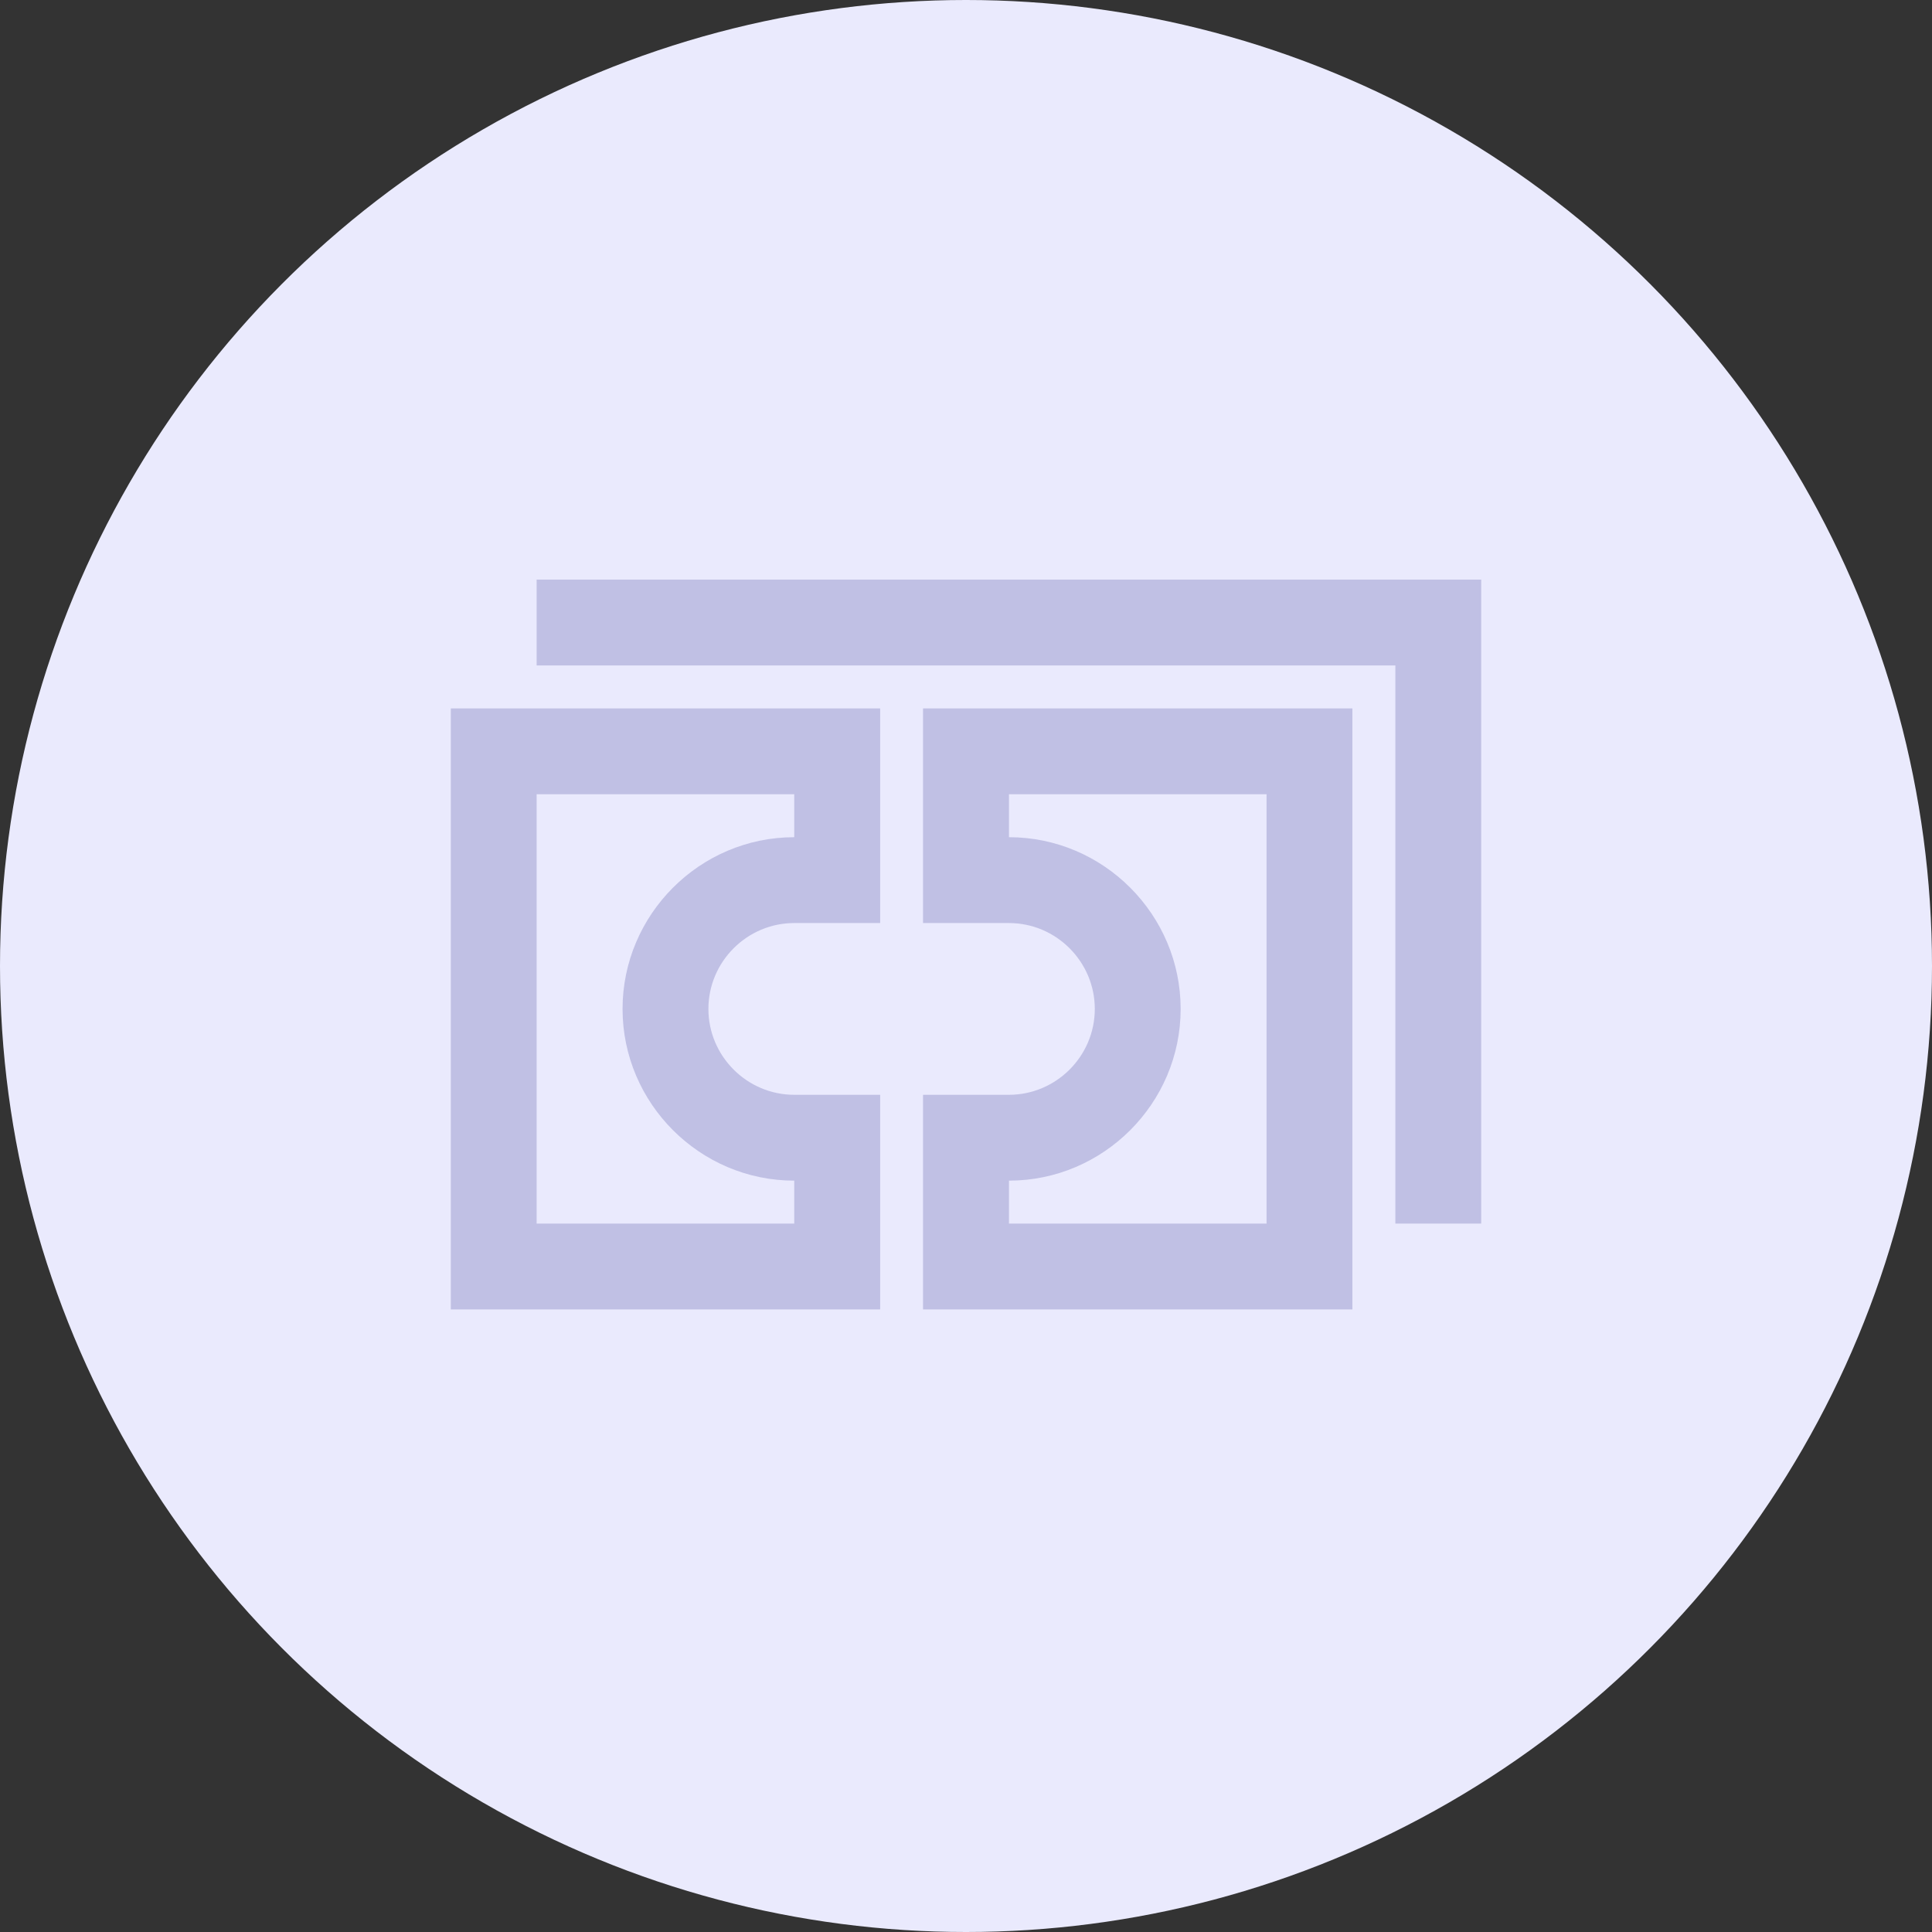
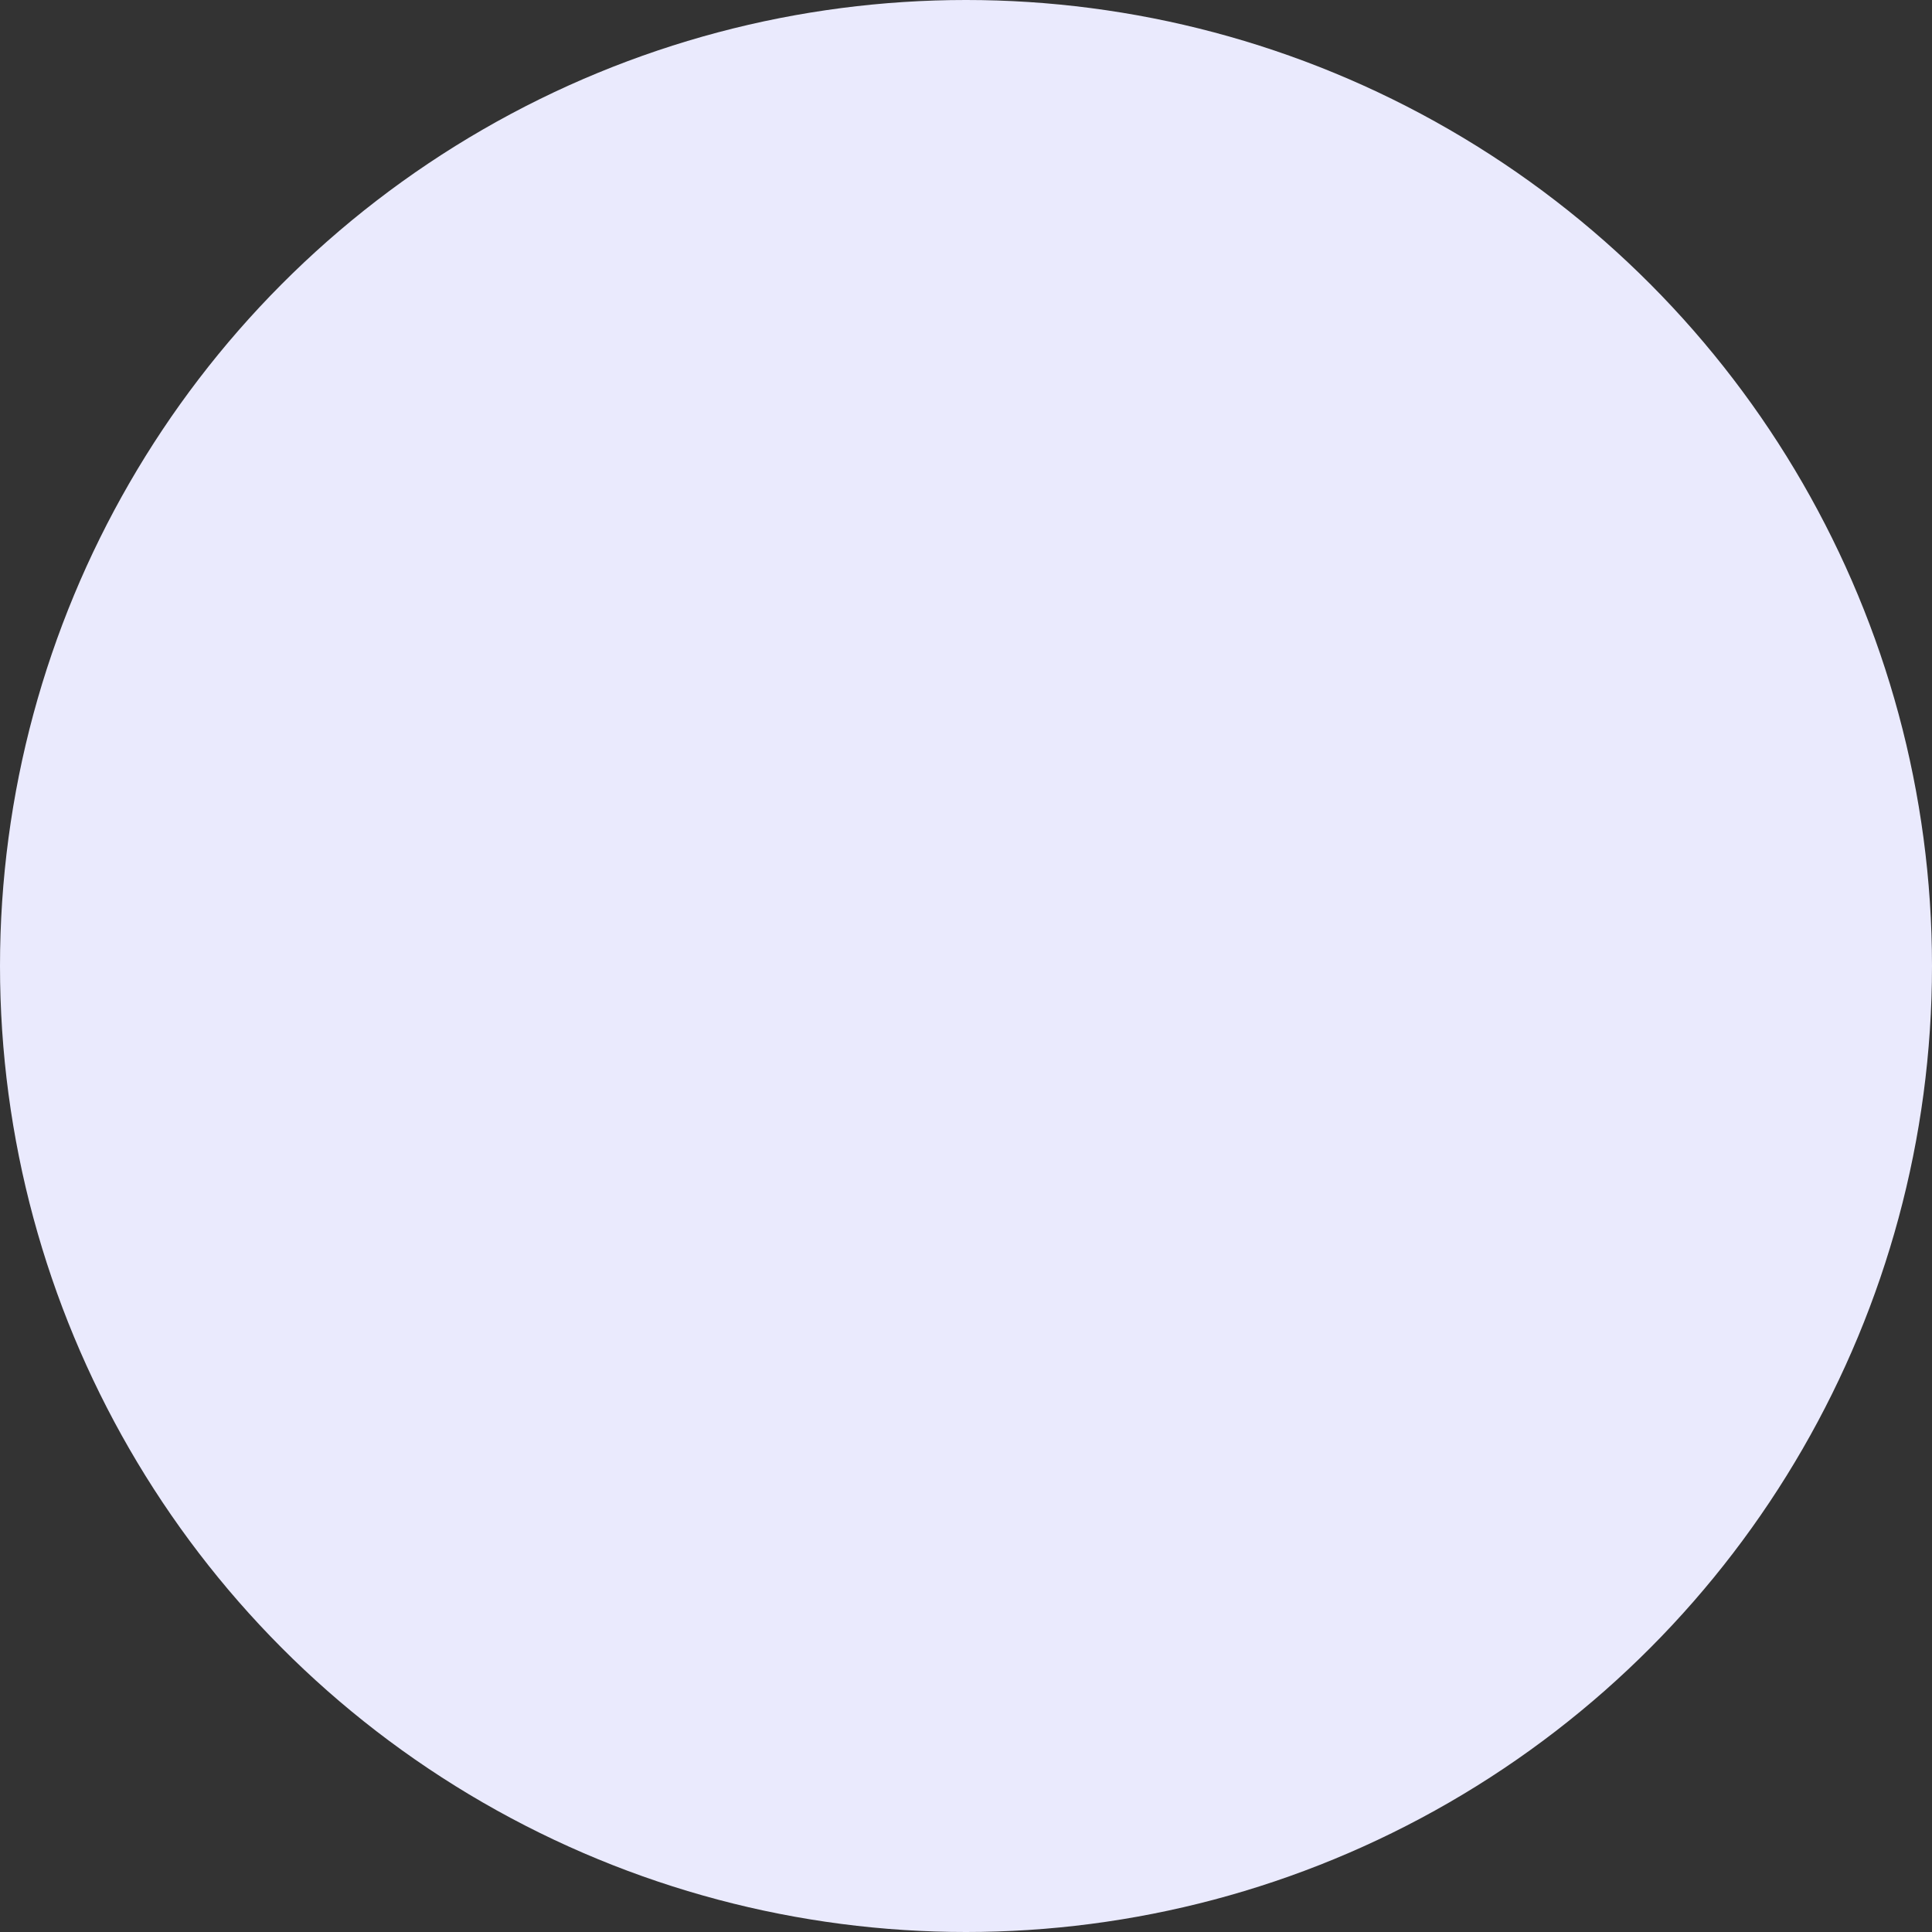
<svg xmlns="http://www.w3.org/2000/svg" width="30" height="30" viewBox="0 0 30 30" fill="none">
  <rect x="0" y="0" width="30" height="30" fill="#333333" stroke="none" />
  <circle cx="15" cy="15" r="15" fill="#EAEAFD" />
  <g clip-path="url(#clip0_98_222)">
-     <path d="M7 20.333H13.667V17H12.333C11.6 17 11 16.4 11 15.667C11 14.933 11.6 14.333 12.333 14.333H13.667V11H7V20.333ZM8.333 12.333H12.333V13C10.867 13 9.667 14.2 9.667 15.667C9.667 17.133 10.867 18.333 12.333 18.333V19H8.333V12.333ZM14.333 14.333H15.667C16.4 14.333 17 14.933 17 15.667C17 16.4 16.4 17 15.667 17H14.333V20.333H21V11H14.333V14.333ZM15.667 12.333H19.667V19H15.667V18.333C17.133 18.333 18.333 17.133 18.333 15.667C18.333 14.2 17.133 13 15.667 13V12.333ZM8.333 9V10.333H21.667V19H23V9H8.333Z" fill="#C0C0E4" />
+     <path d="M7 20.333H13.667V17H12.333C11.6 17 11 16.4 11 15.667C11 14.933 11.6 14.333 12.333 14.333H13.667V11H7V20.333ZM8.333 12.333H12.333V13C10.867 13 9.667 14.2 9.667 15.667C9.667 17.133 10.867 18.333 12.333 18.333H8.333V12.333ZM14.333 14.333H15.667C16.4 14.333 17 14.933 17 15.667C17 16.4 16.4 17 15.667 17H14.333V20.333H21V11H14.333V14.333ZM15.667 12.333H19.667V19H15.667V18.333C17.133 18.333 18.333 17.133 18.333 15.667C18.333 14.2 17.133 13 15.667 13V12.333ZM8.333 9V10.333H21.667V19H23V9H8.333Z" fill="#C0C0E4" />
  </g>
  <defs>
    <clipPath id="clip0_98_222">
-       <rect width="16" height="11.333" fill="white" transform="translate(7 9)" />
-     </clipPath>
+       </clipPath>
  </defs>
</svg>